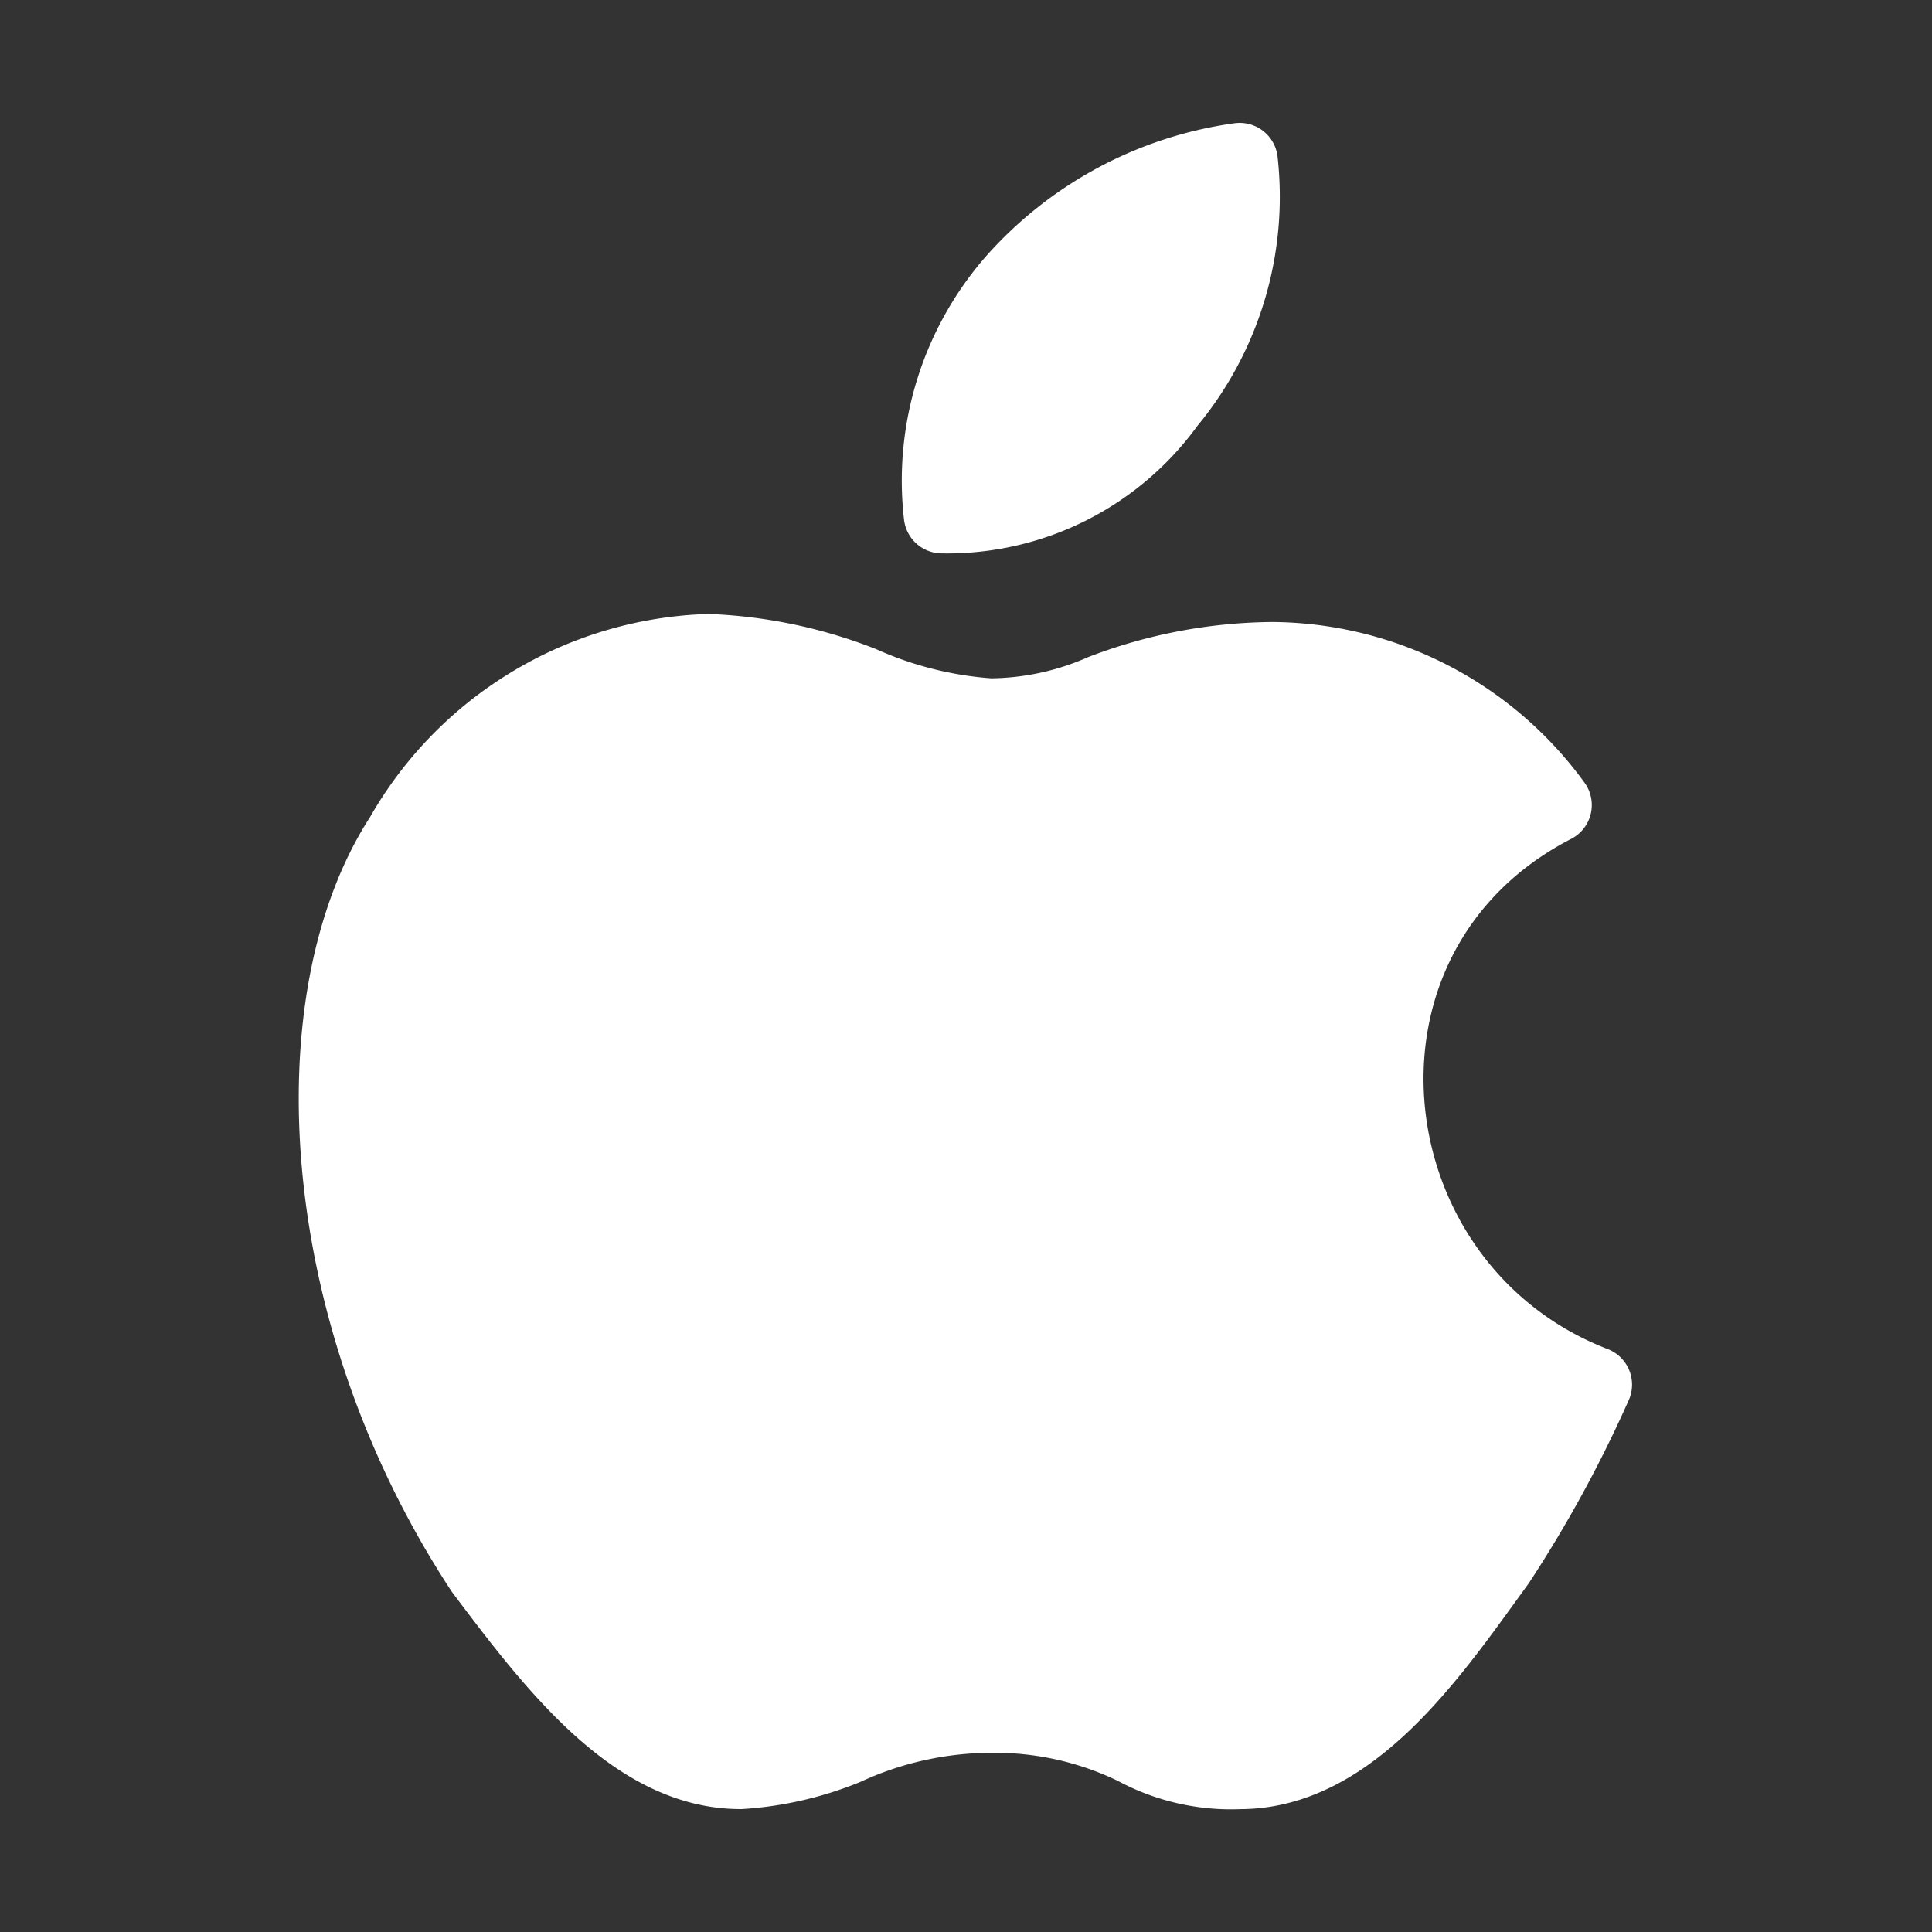
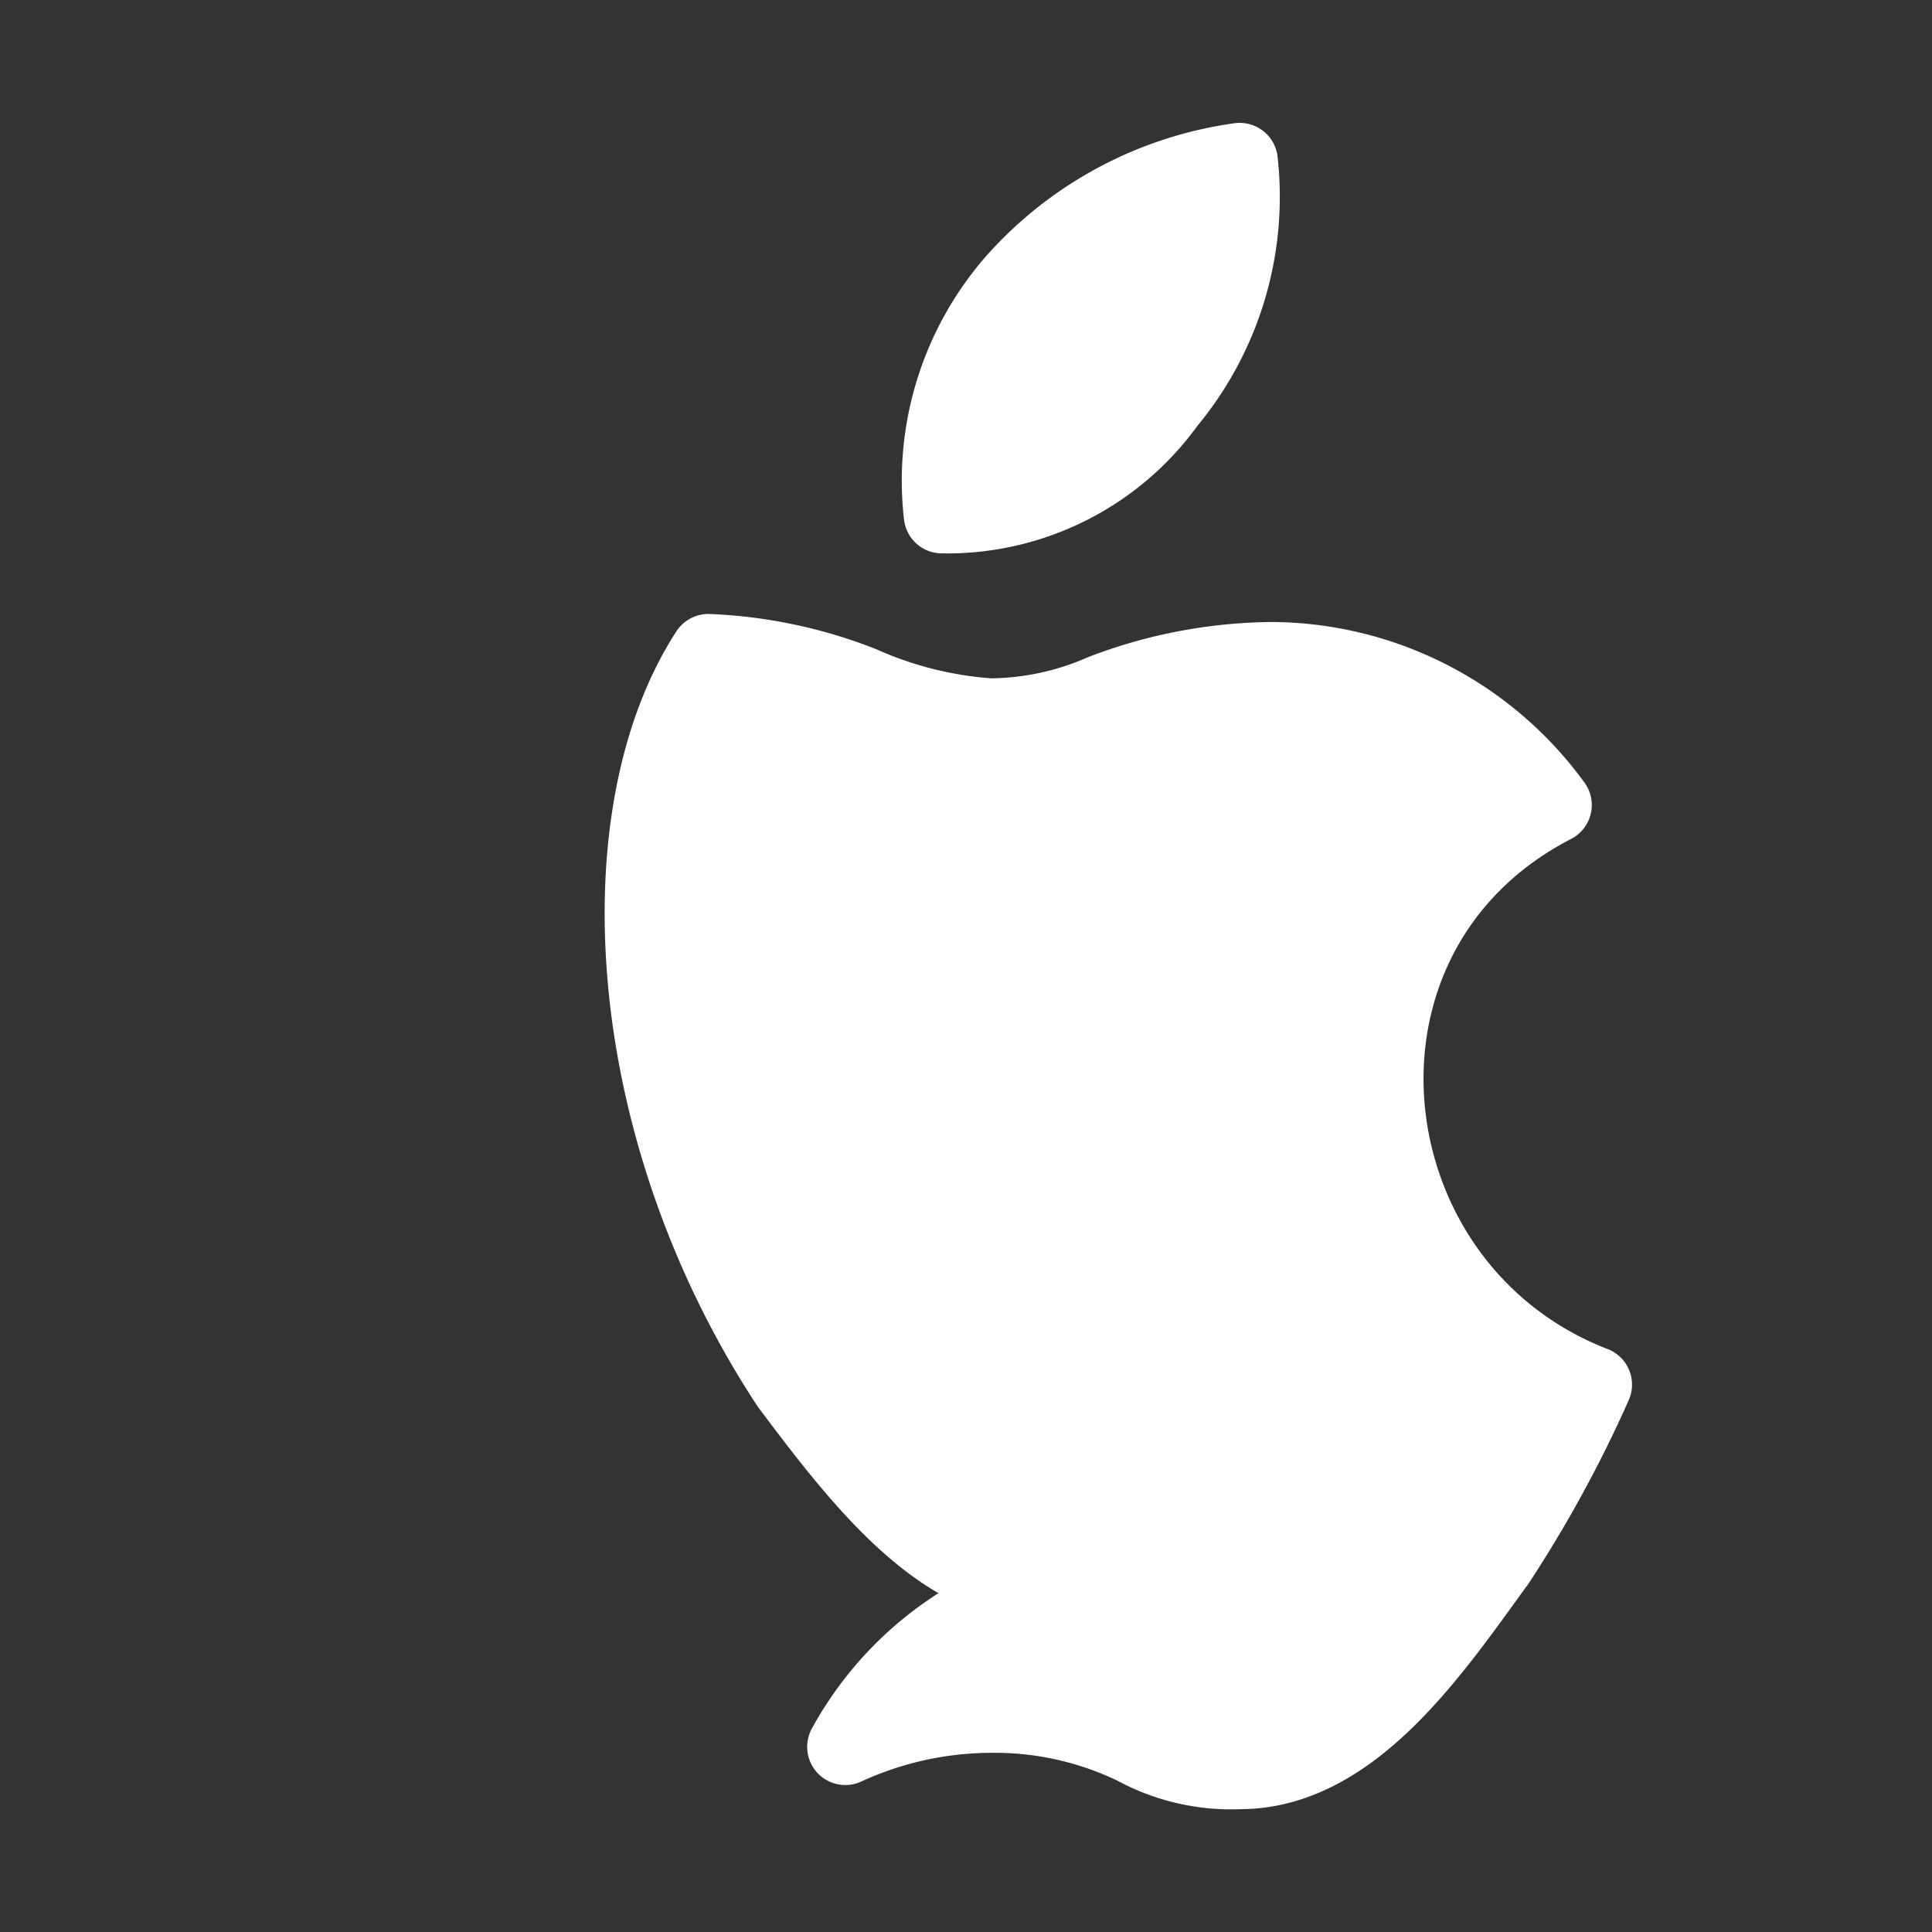
<svg xmlns="http://www.w3.org/2000/svg" width="38" height="38" viewBox="0 0 38 38">
  <rect x="0" y="0" width="38" height="38" fill="#333333" stroke="none" />
  <g data-name="vuesax/linear/apple">
-     <path data-name="BG 1" d="M0 0h38v38H0z" style="opacity:.58;fill:none" />
-     <path d="M17.757 0a6.326 6.326 0 0 1-1.425 4.75A5.333 5.333 0 0 1 11.9 6.967a5.957 5.957 0 0 1 1.425-4.592A7.243 7.243 0 0 1 17.757 0zm5.067 27.55a24.466 24.466 0 0 0 1.9-3.483c-4.908-1.9-5.7-8.867-.792-11.4a6.9 6.9 0 0 0-5.542-2.85 9.547 9.547 0 0 0-3.325.633 5.588 5.588 0 0 1-2.217.475 7.453 7.453 0 0 1-2.533-.633 9.258 9.258 0 0 0-3.008-.633A7.19 7.19 0 0 0 1.29 13.3c-2.058 3.167-1.741 9.342 1.584 14.408 1.425 1.9 3.008 3.958 5.067 3.958A6.578 6.578 0 0 0 10 31.192a6.9 6.9 0 0 1 2.85-.633 6.323 6.323 0 0 1 2.85.633 3.961 3.961 0 0 0 2.058.475c2.216 0 3.799-2.375 5.066-4.117z" transform="translate(6.626 3.167)" style="fill:#fff;stroke:#fff;stroke-linecap:round;stroke-linejoin:round;stroke-width:1.5px" />
+     <path d="M17.757 0a6.326 6.326 0 0 1-1.425 4.75A5.333 5.333 0 0 1 11.9 6.967a5.957 5.957 0 0 1 1.425-4.592A7.243 7.243 0 0 1 17.757 0zm5.067 27.55a24.466 24.466 0 0 0 1.9-3.483c-4.908-1.9-5.7-8.867-.792-11.4a6.9 6.9 0 0 0-5.542-2.85 9.547 9.547 0 0 0-3.325.633 5.588 5.588 0 0 1-2.217.475 7.453 7.453 0 0 1-2.533-.633 9.258 9.258 0 0 0-3.008-.633c-2.058 3.167-1.741 9.342 1.584 14.408 1.425 1.9 3.008 3.958 5.067 3.958A6.578 6.578 0 0 0 10 31.192a6.9 6.9 0 0 1 2.85-.633 6.323 6.323 0 0 1 2.85.633 3.961 3.961 0 0 0 2.058.475c2.216 0 3.799-2.375 5.066-4.117z" transform="translate(6.626 3.167)" style="fill:#fff;stroke:#fff;stroke-linecap:round;stroke-linejoin:round;stroke-width:1.5px" />
  </g>
</svg>